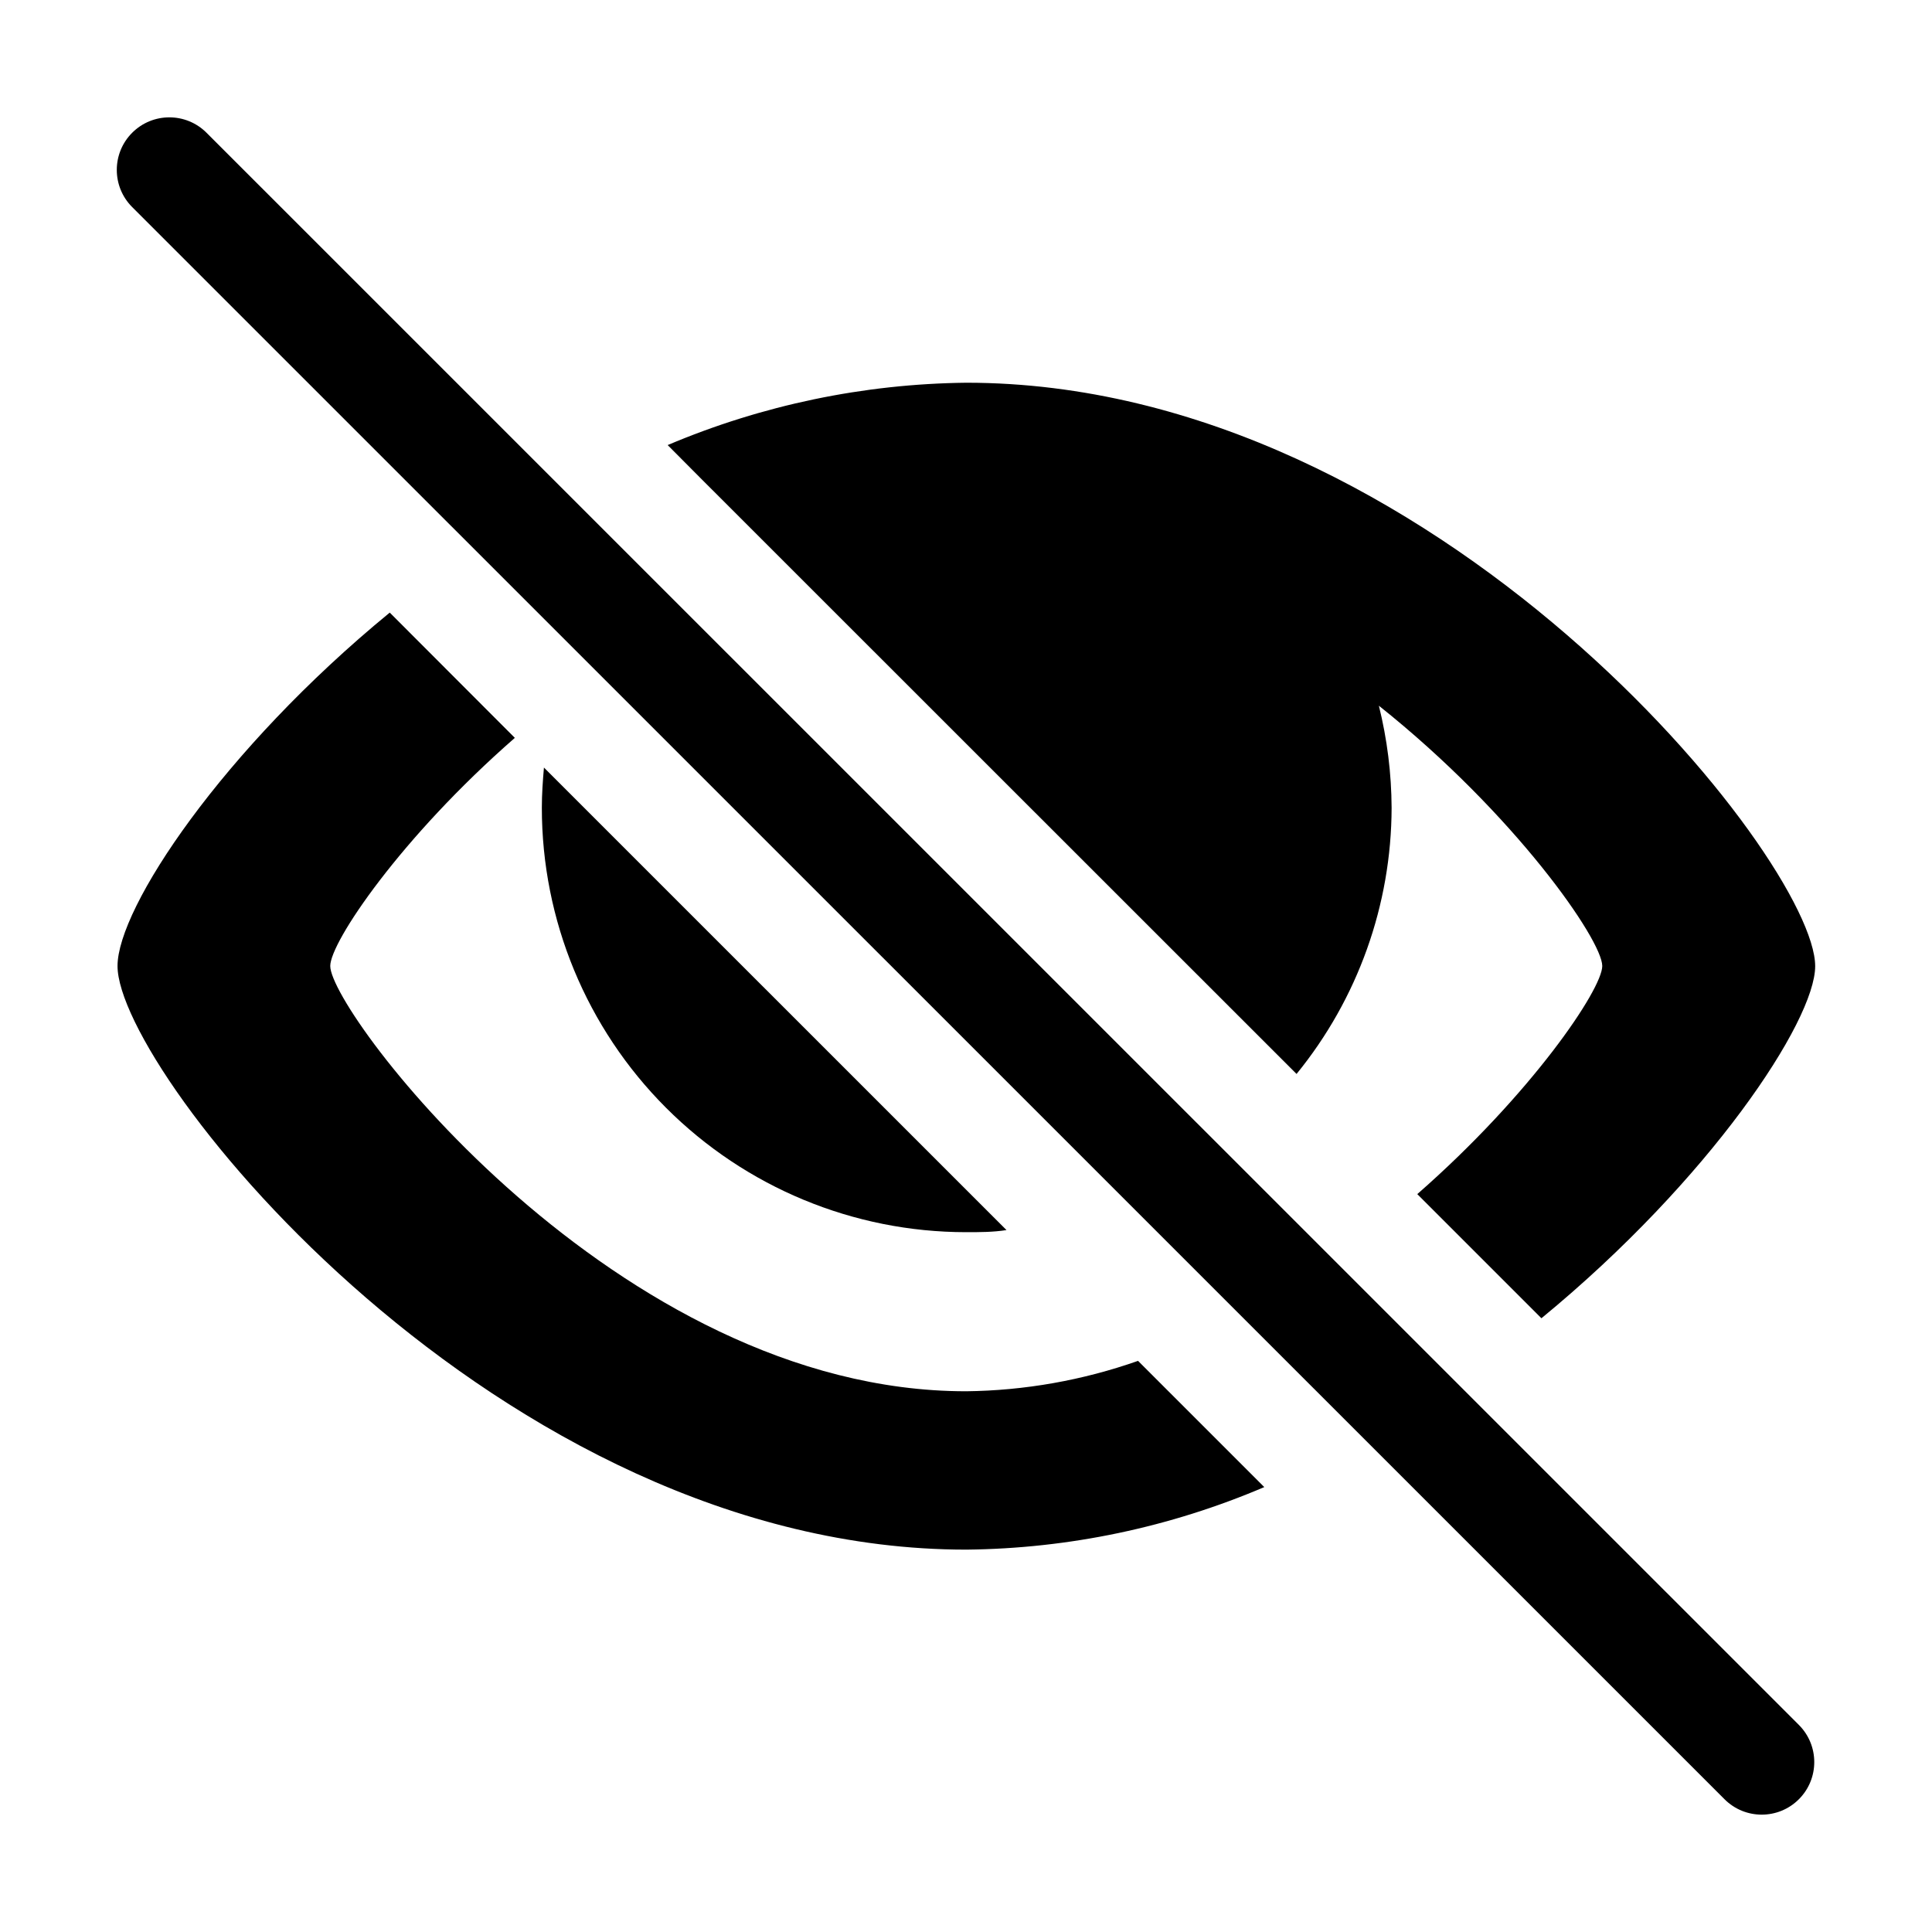
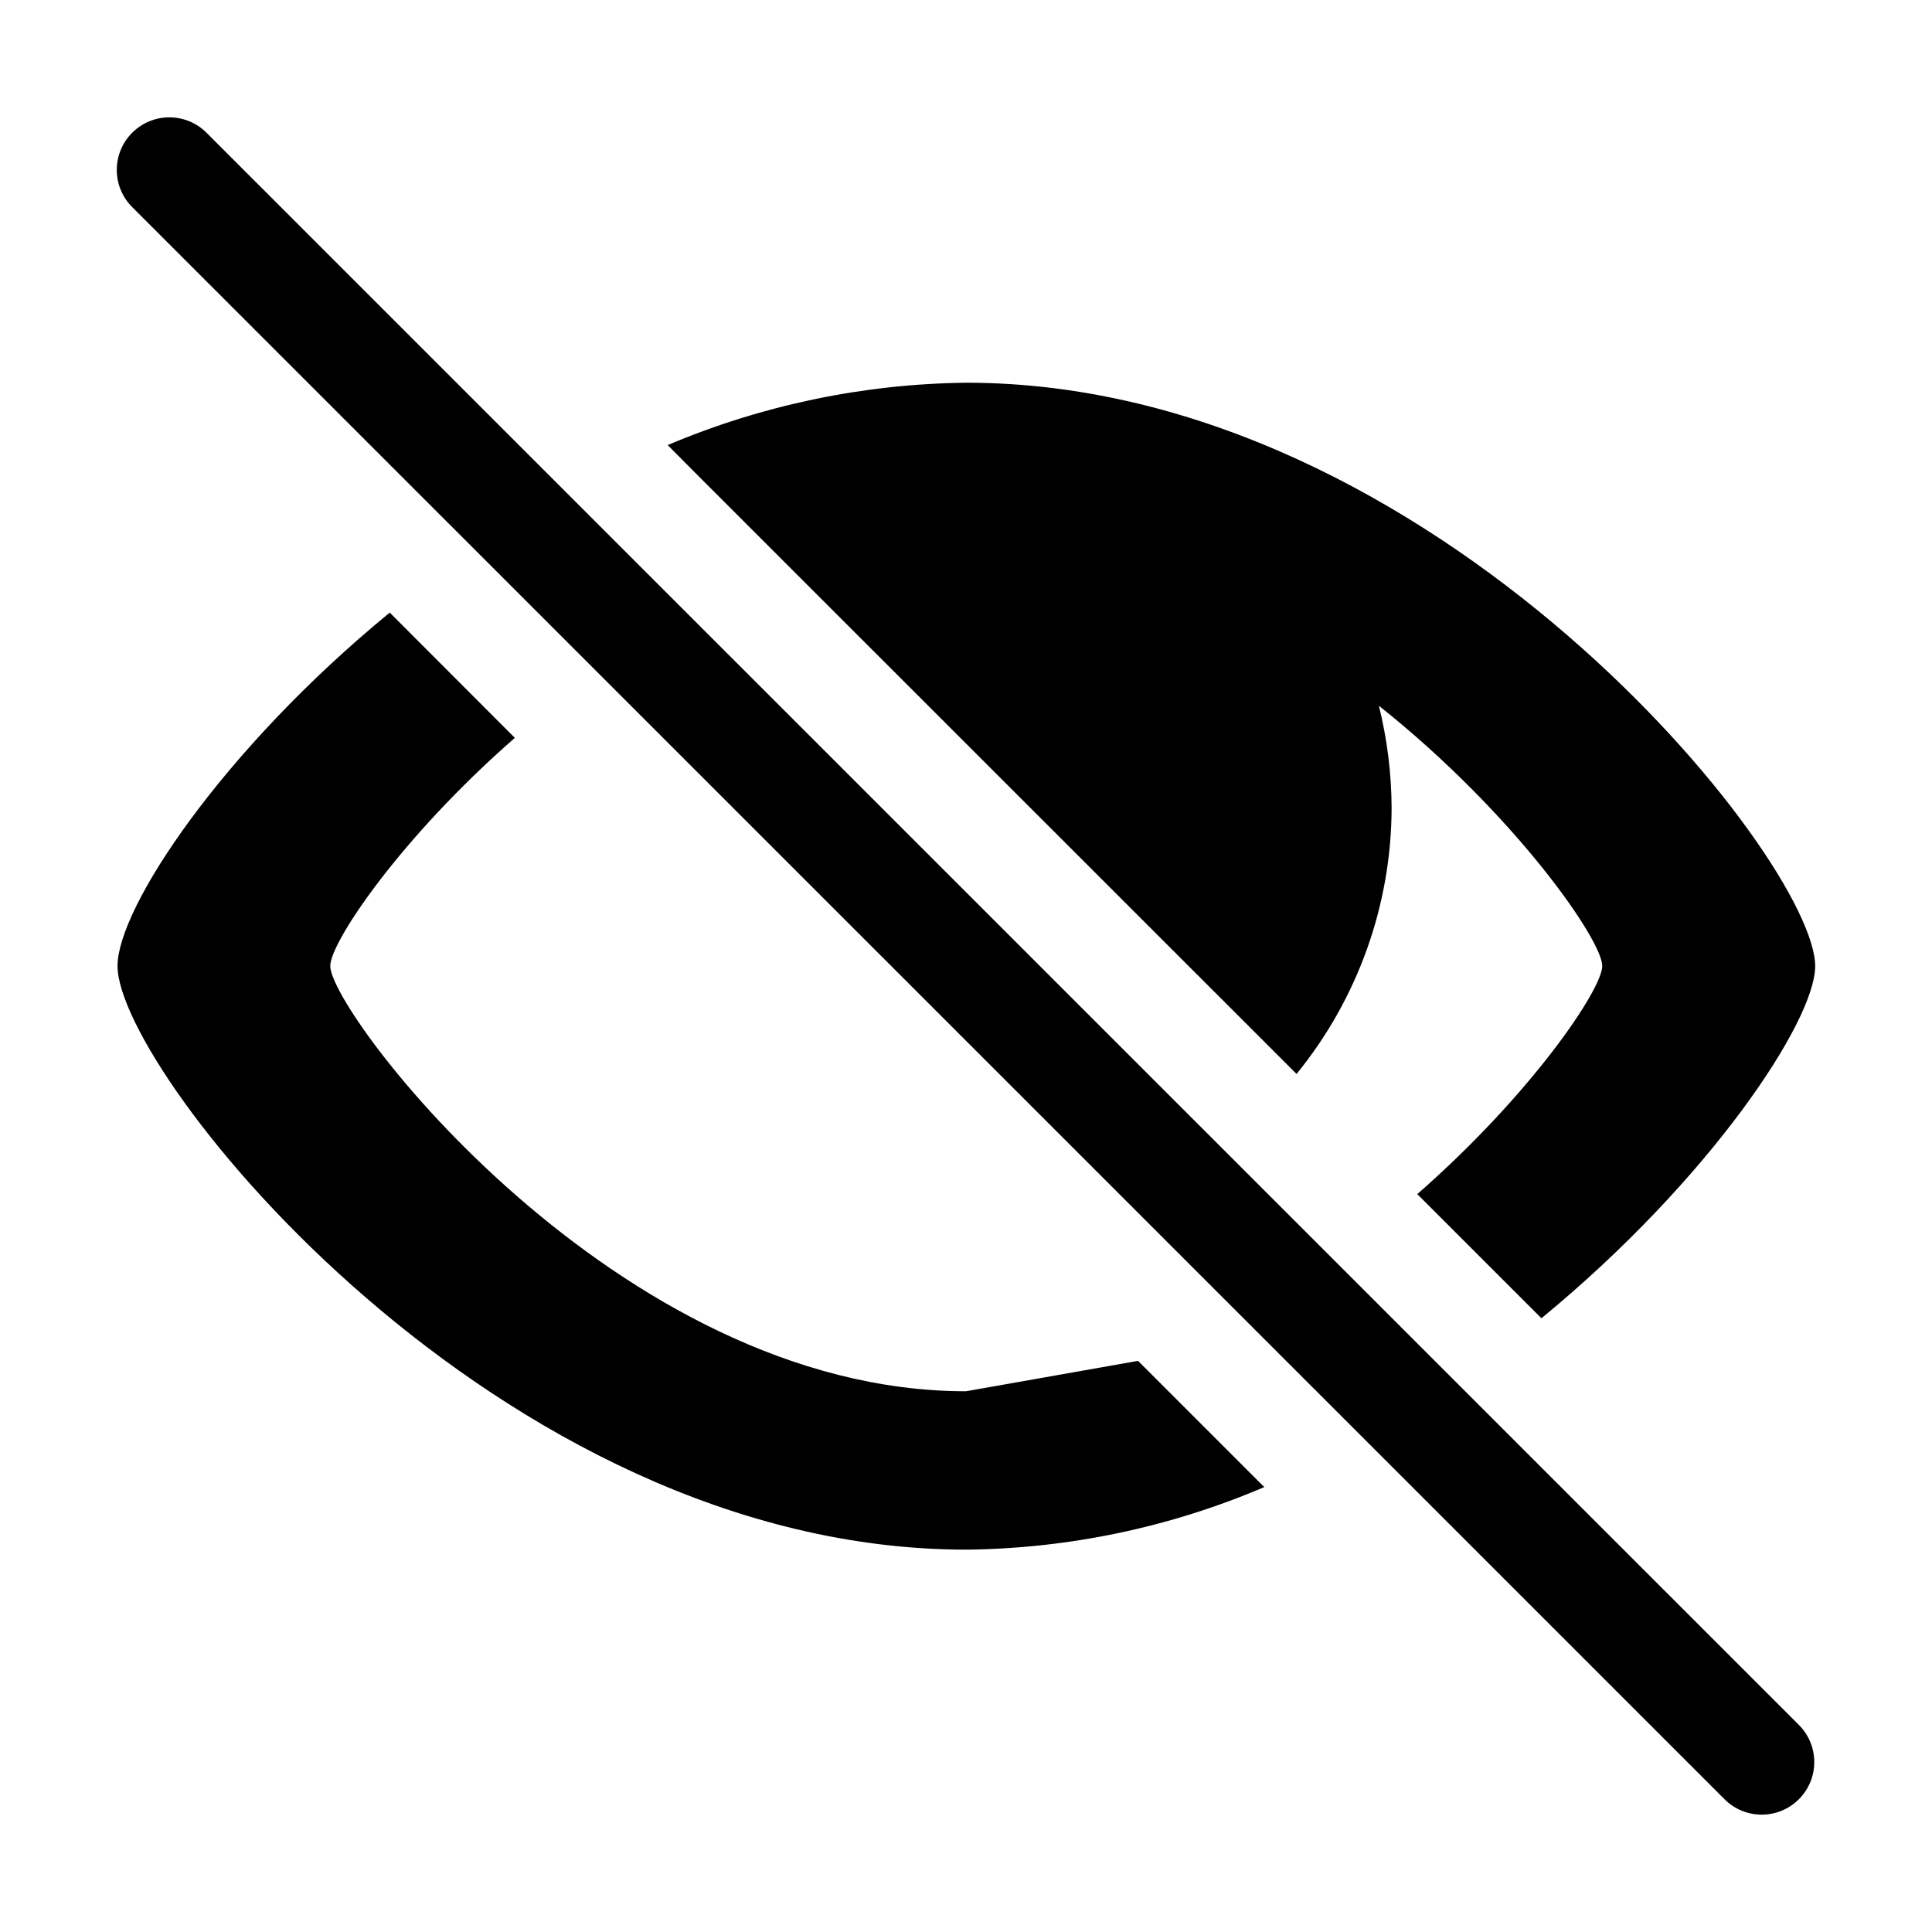
<svg xmlns="http://www.w3.org/2000/svg" fill="#000000" width="800px" height="800px" version="1.1" viewBox="144 144 512 512">
  <g>
    <path d="m329.46 270.52 158.14 158.09c16.242-19.926 25.133-44.828 25.191-70.531-0.043-9.121-1.176-18.203-3.375-27.055 36.023 28.668 59.199 62.121 59.199 68.973 0 6.144-18.742 33.957-49.02 60.457l32.898 32.898c44.586-36.625 72.547-78.746 72.547-93.305 0-28.215-100.76-154.62-224.95-154.62h-0.004c-27.207 0.301-54.09 5.914-79.148 16.523z" />
-     <path d="m410.73 469.98-122.58-122.57c-0.301 3.527-0.555 7.055-0.555 10.629-0.012 29.824 11.82 58.43 32.902 79.527 21.078 21.102 49.676 32.961 79.5 32.973 3.676 0 7.203 0 10.73-0.555z" />
-     <path d="m400 512.7c-92.551 0-168.48-100.21-168.48-112.7 0-6.348 18.742-34.109 48.918-60.457l-33.152-33.199c-44.379 36.422-72.141 78.238-72.141 93.656 0 28.312 100.76 154.67 224.95 154.67 27.152-0.281 53.977-5.914 78.949-16.574l-33.453-33.453c-14.656 5.16-30.059 7.883-45.594 8.059z" />
+     <path d="m400 512.7c-92.551 0-168.48-100.21-168.48-112.7 0-6.348 18.742-34.109 48.918-60.457l-33.152-33.199c-44.379 36.422-72.141 78.238-72.141 93.656 0 28.312 100.76 154.67 224.95 154.67 27.152-0.281 53.977-5.914 78.949-16.574l-33.453-33.453z" />
    <path d="m198.73 179.18c-5.441-5.441-14.258-5.441-19.699 0-5.438 5.438-5.438 14.258 0 19.699l421.99 421.94c5.438 5.441 14.258 5.441 19.699 0 5.438-5.438 5.438-14.258 0-19.695z" />
  </g>
</svg>